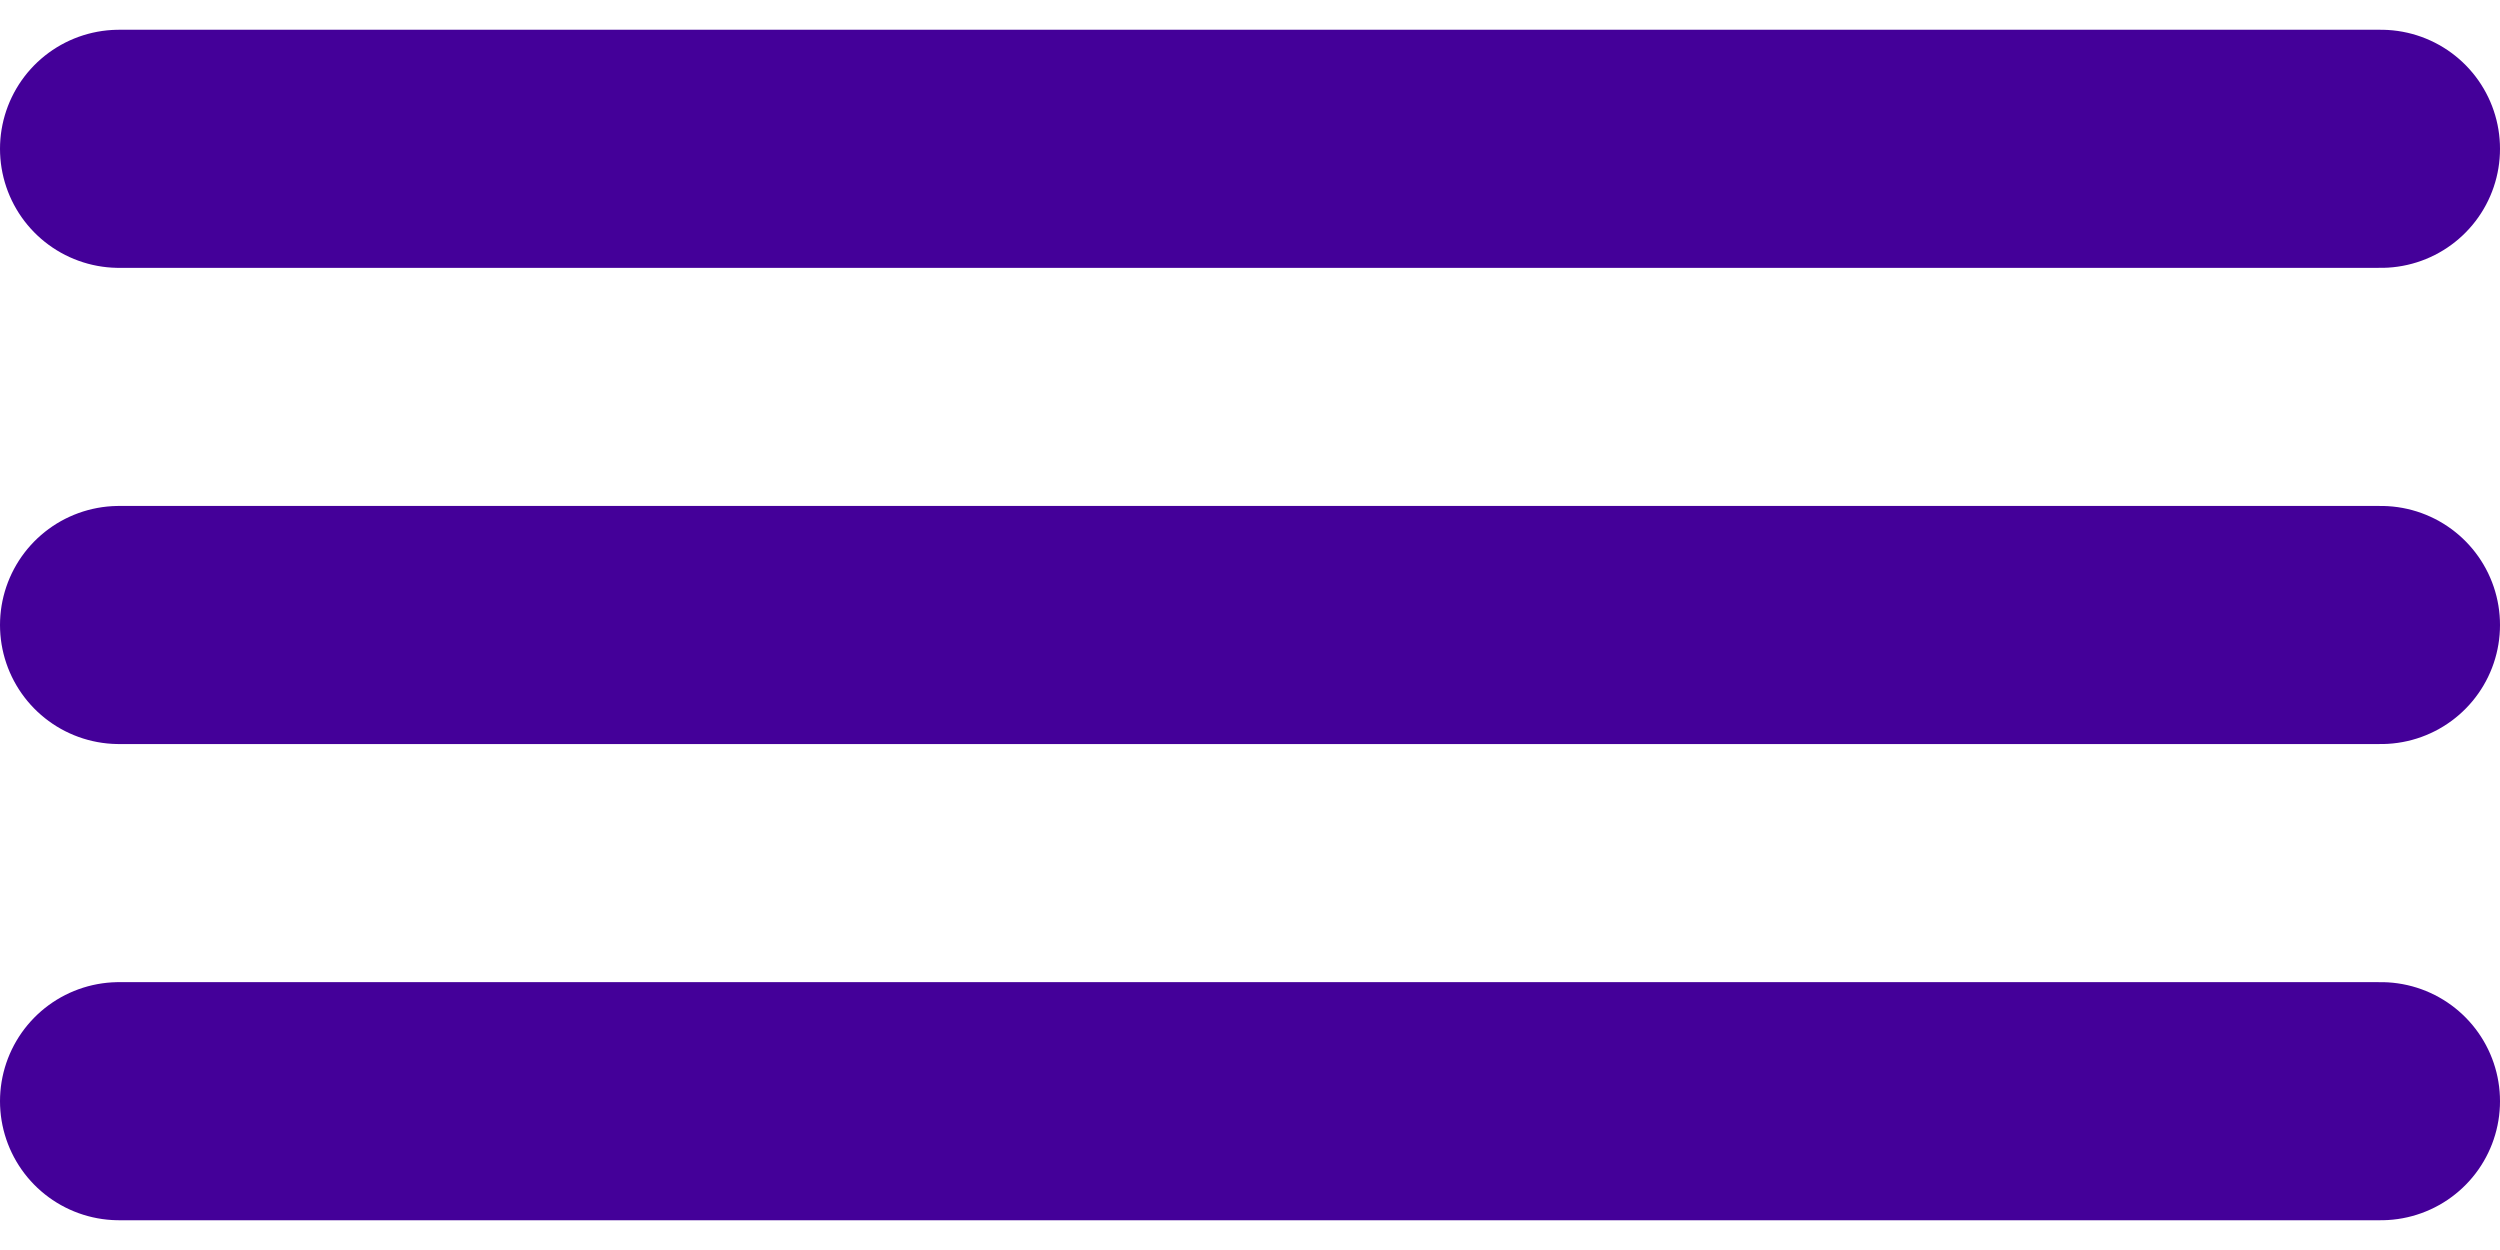
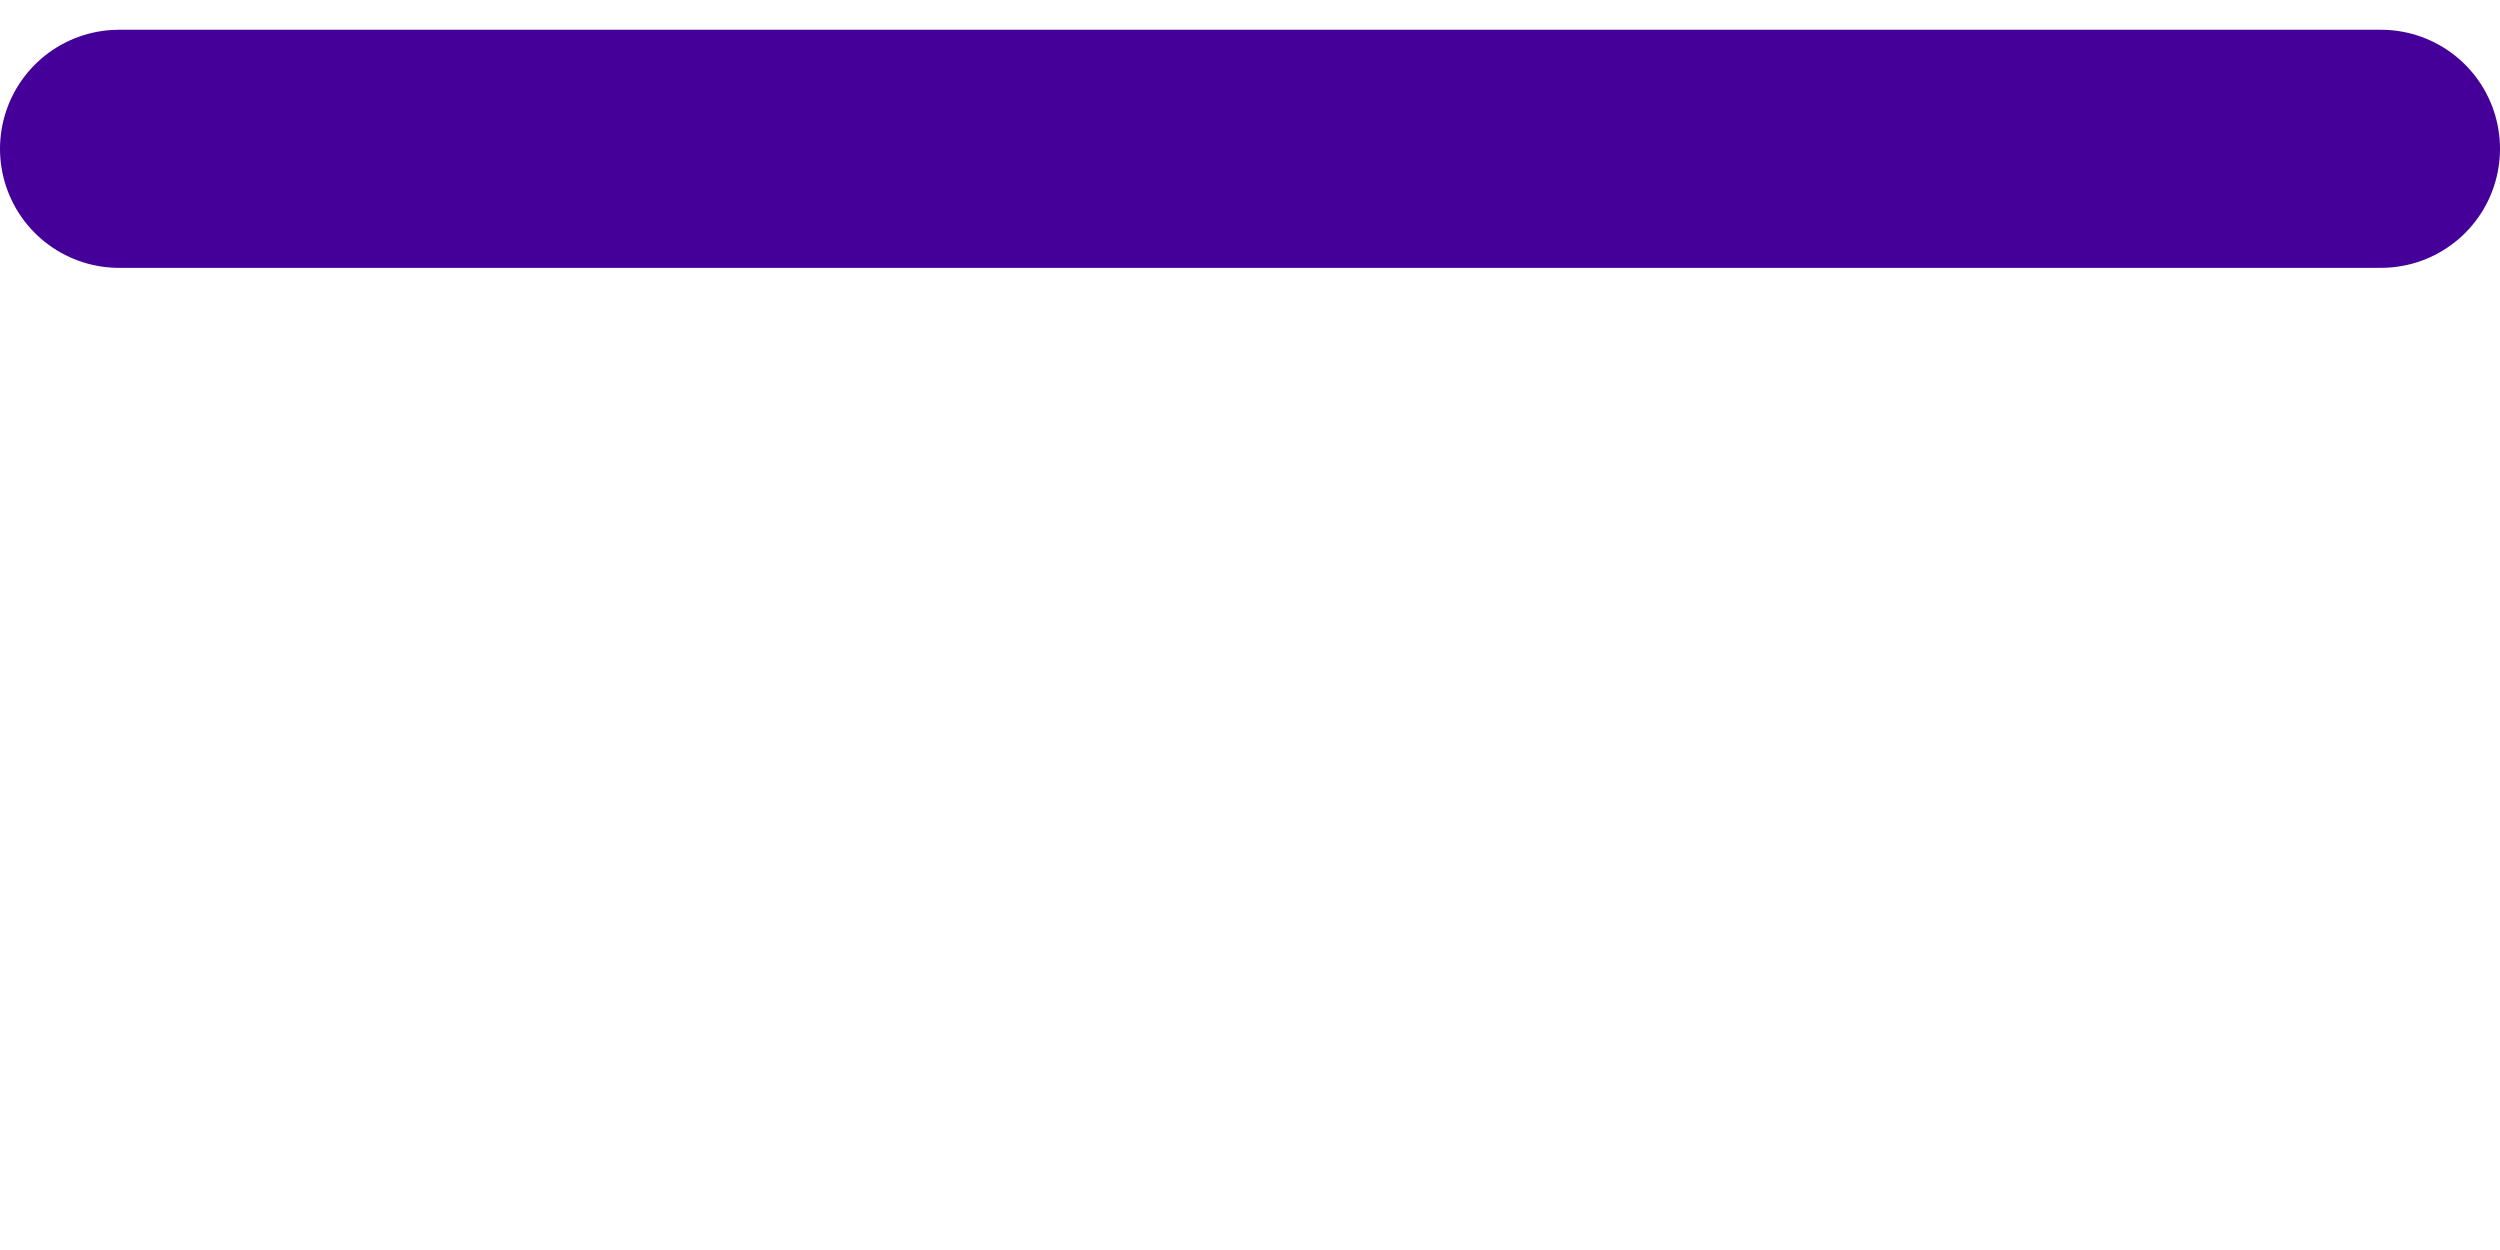
<svg xmlns="http://www.w3.org/2000/svg" width="42px" height="21px" viewBox="0 0 42 21" version="1.1">
  <g id="Group" transform="translate(2 2)">
    <path d="M0 0.5L38 0.5" id="Path-3" fill="none" fill-rule="evenodd" stroke="#440099" stroke-width="4" stroke-linecap="round" stroke-linejoin="round" />
-     <path d="M0 8.5L38 8.5" id="Path-3" fill="none" fill-rule="evenodd" stroke="#440099" stroke-width="4" stroke-linecap="round" stroke-linejoin="round" />
-     <path d="M0 16.5L38 16.5" id="Path-3" fill="none" fill-rule="evenodd" stroke="#440099" stroke-width="4" stroke-linecap="round" stroke-linejoin="round" />
  </g>
</svg>